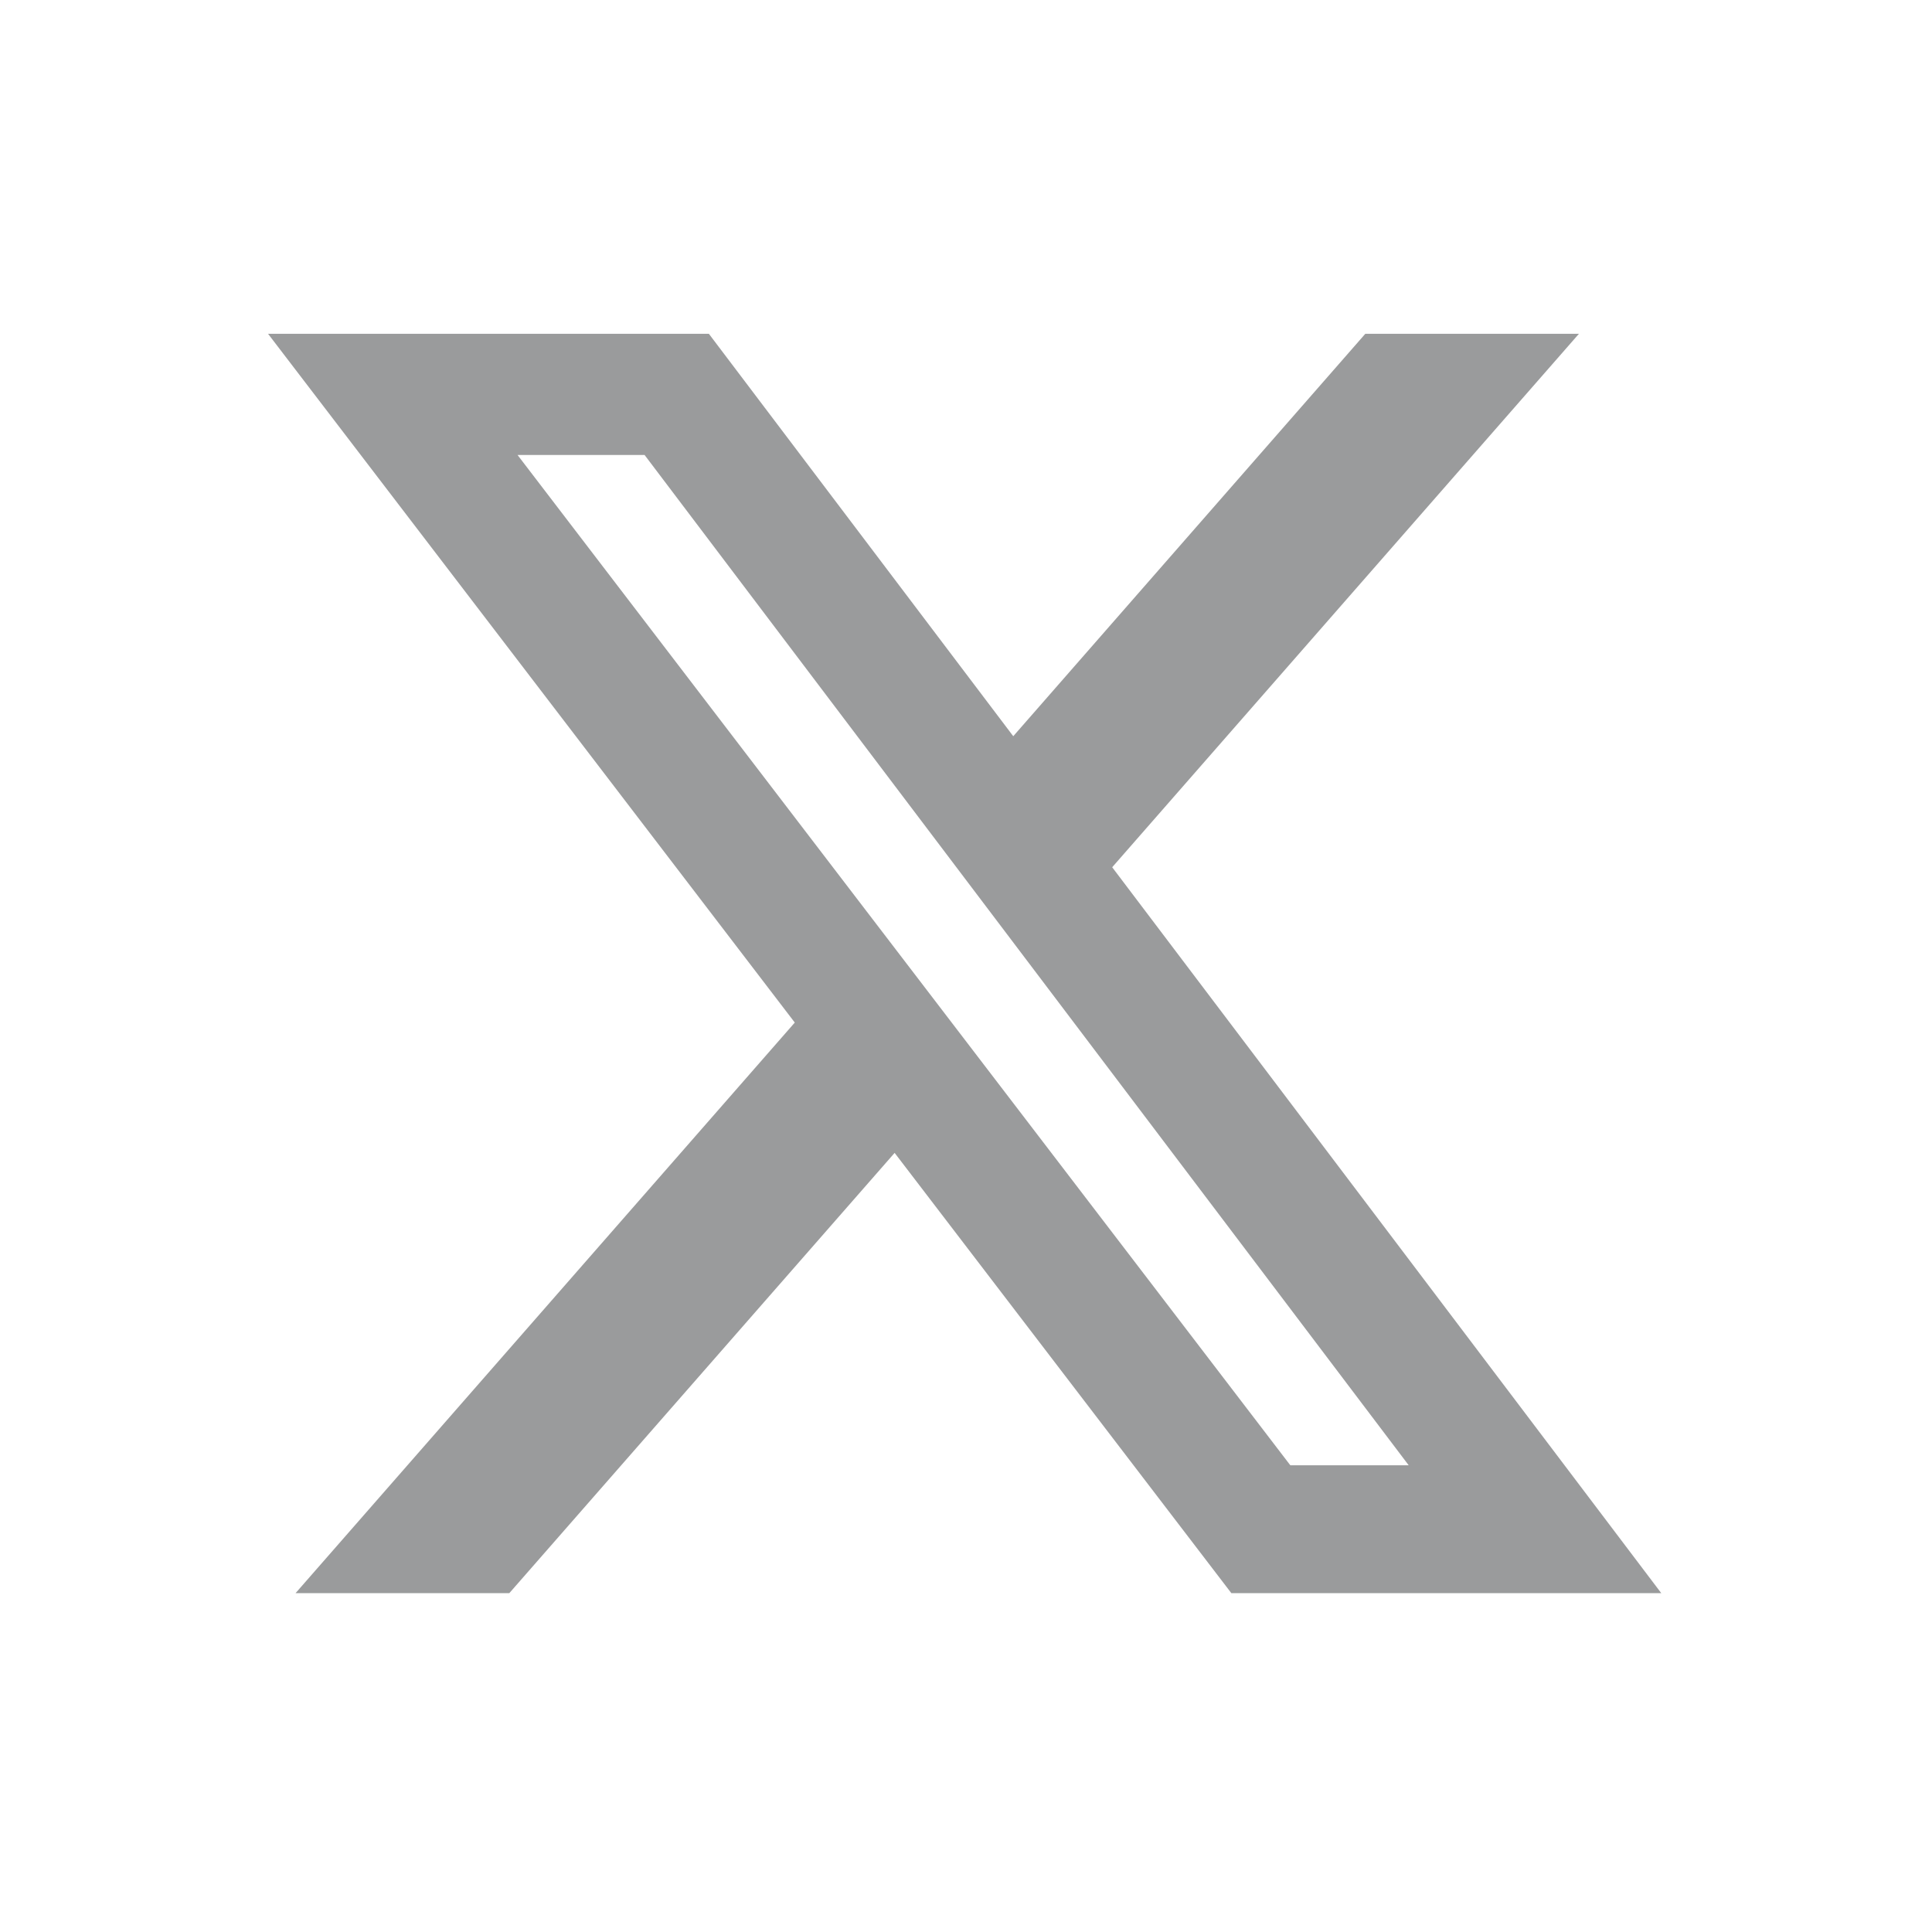
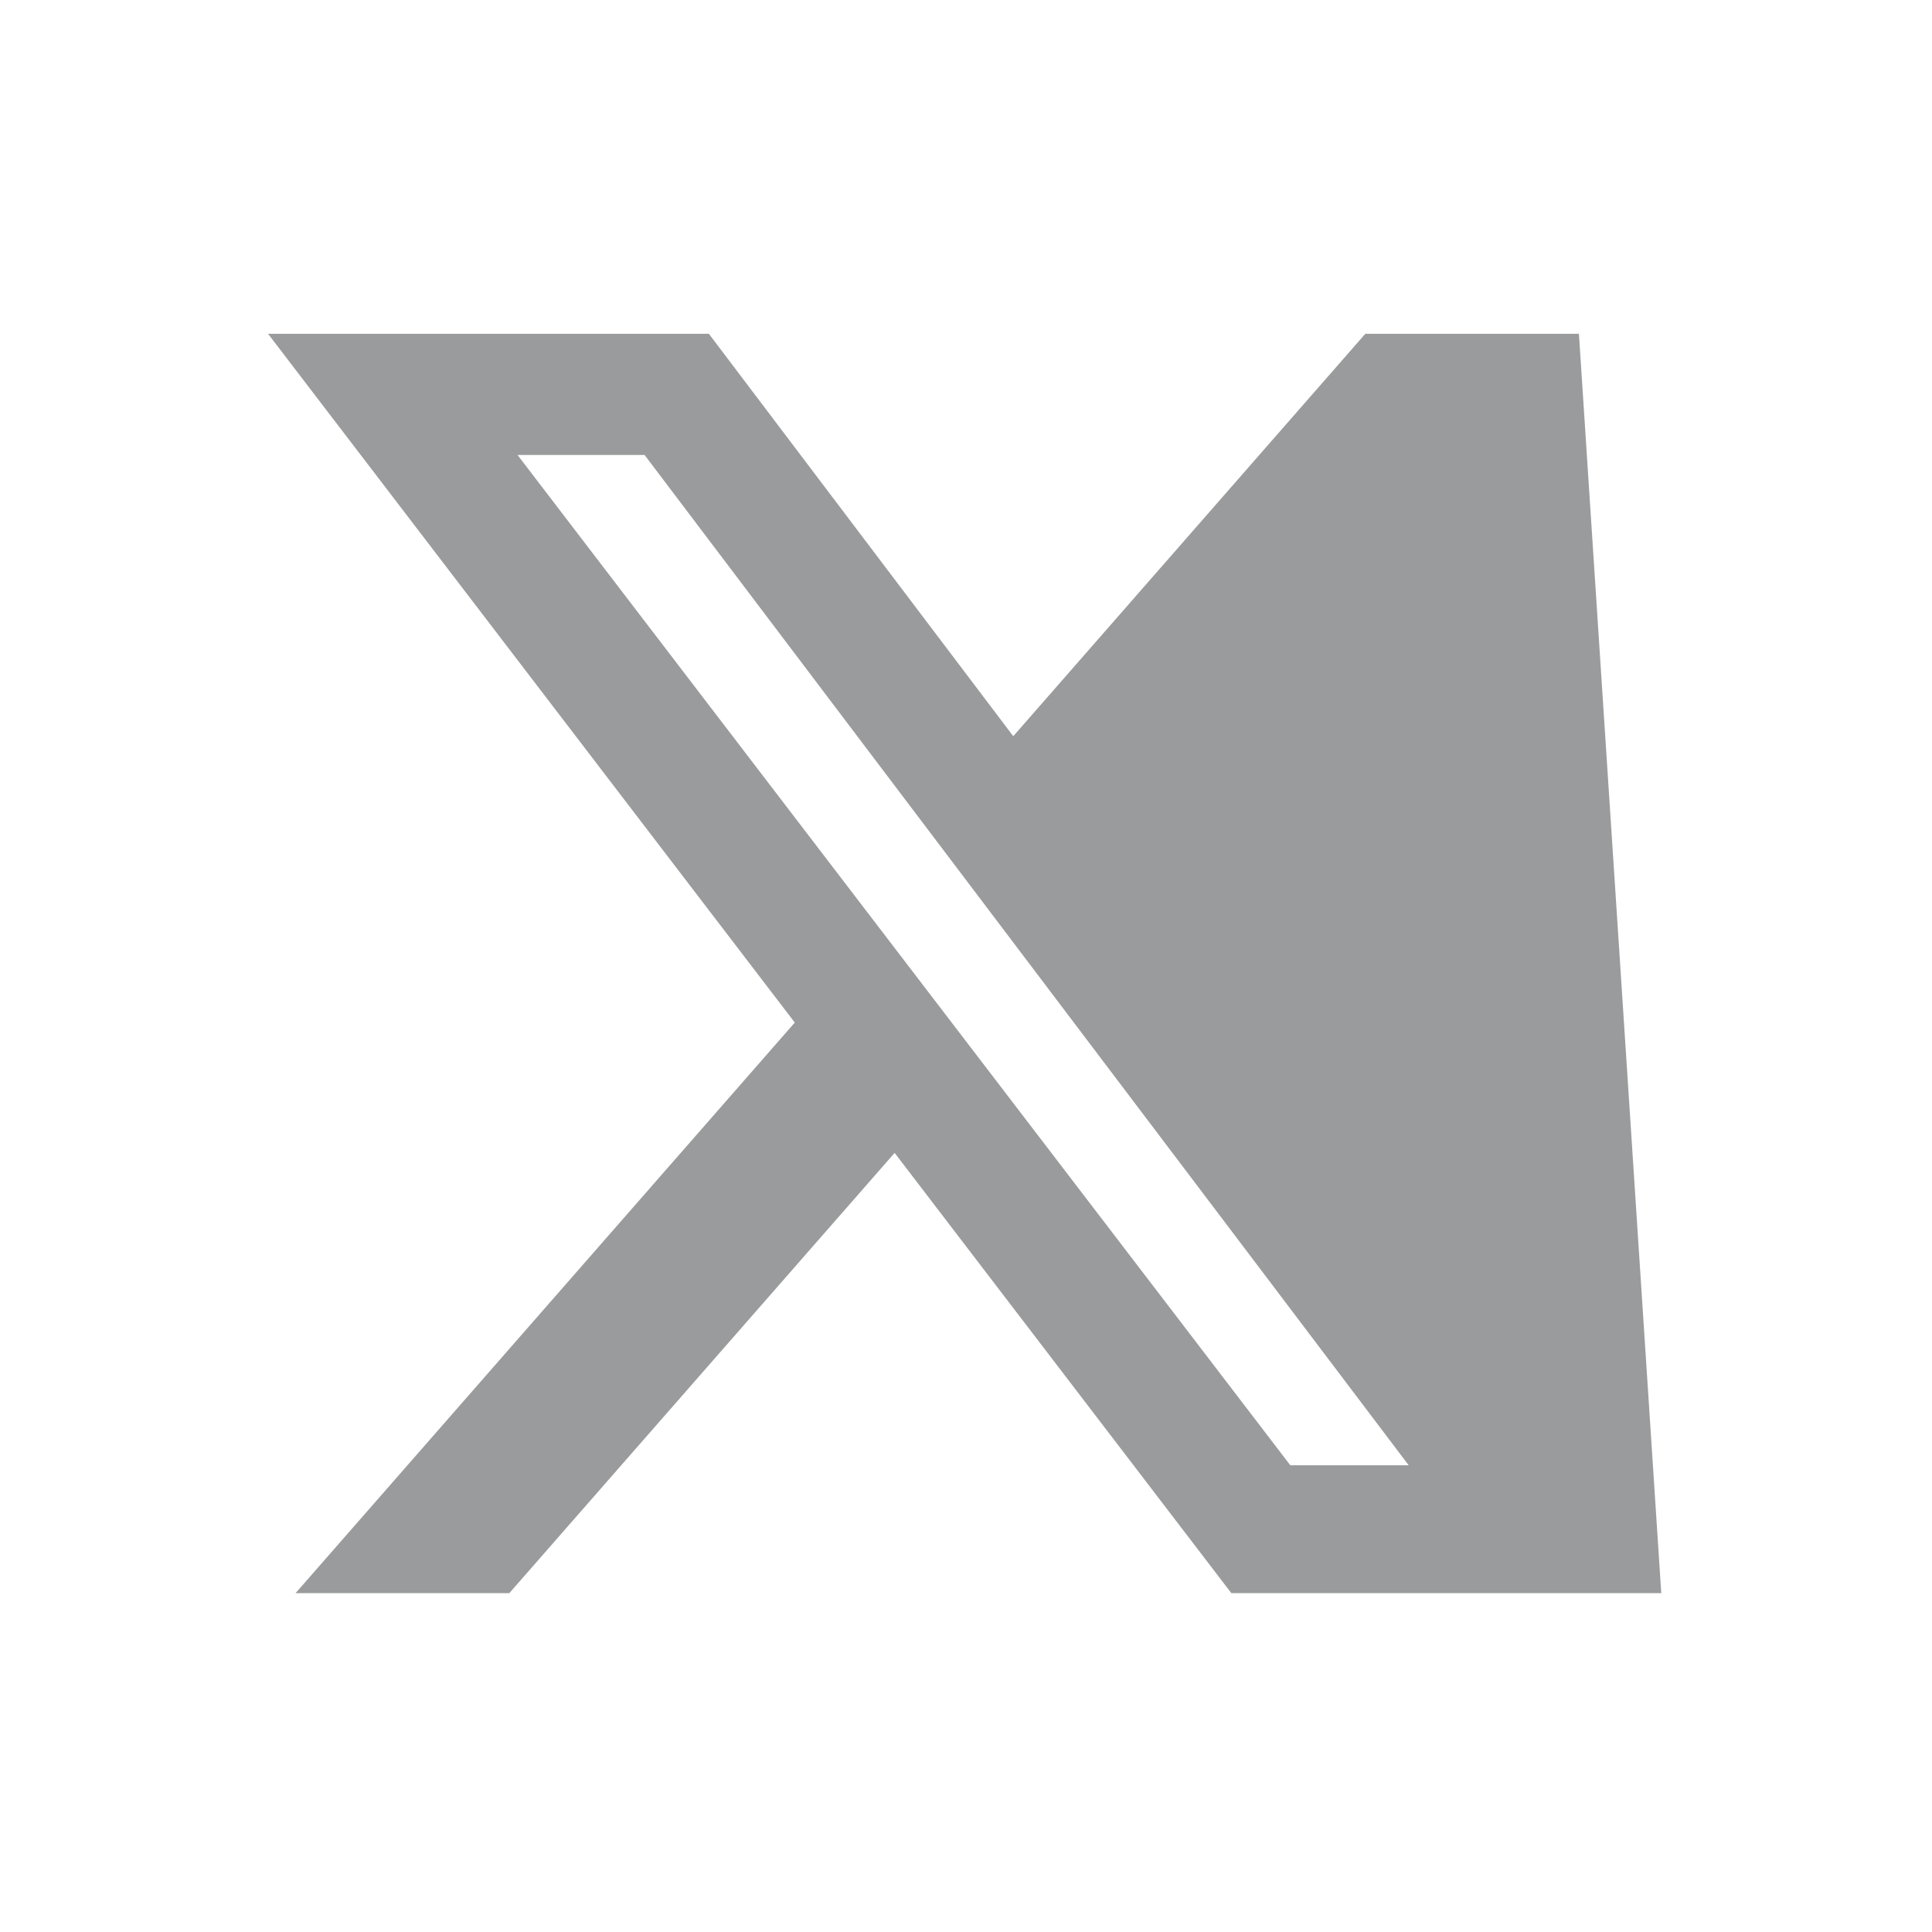
<svg xmlns="http://www.w3.org/2000/svg" width="382" height="382" viewBox="0 0 382 382" fill="none">
-   <path d="M269.949 66H312.189L219.906 171.474L328.47 315H243.465L176.887 227.952L100.705 315H58.44L157.145 202.184L53 66H140.162L200.344 145.565L269.949 66ZM255.124 289.717H278.53L127.444 89.955H102.327L255.124 289.717Z" fill="#9A9B9C" />
+   <path d="M269.949 66H312.189L328.47 315H243.465L176.887 227.952L100.705 315H58.44L157.145 202.184L53 66H140.162L200.344 145.565L269.949 66ZM255.124 289.717H278.53L127.444 89.955H102.327L255.124 289.717Z" fill="#9A9B9C" />
</svg>